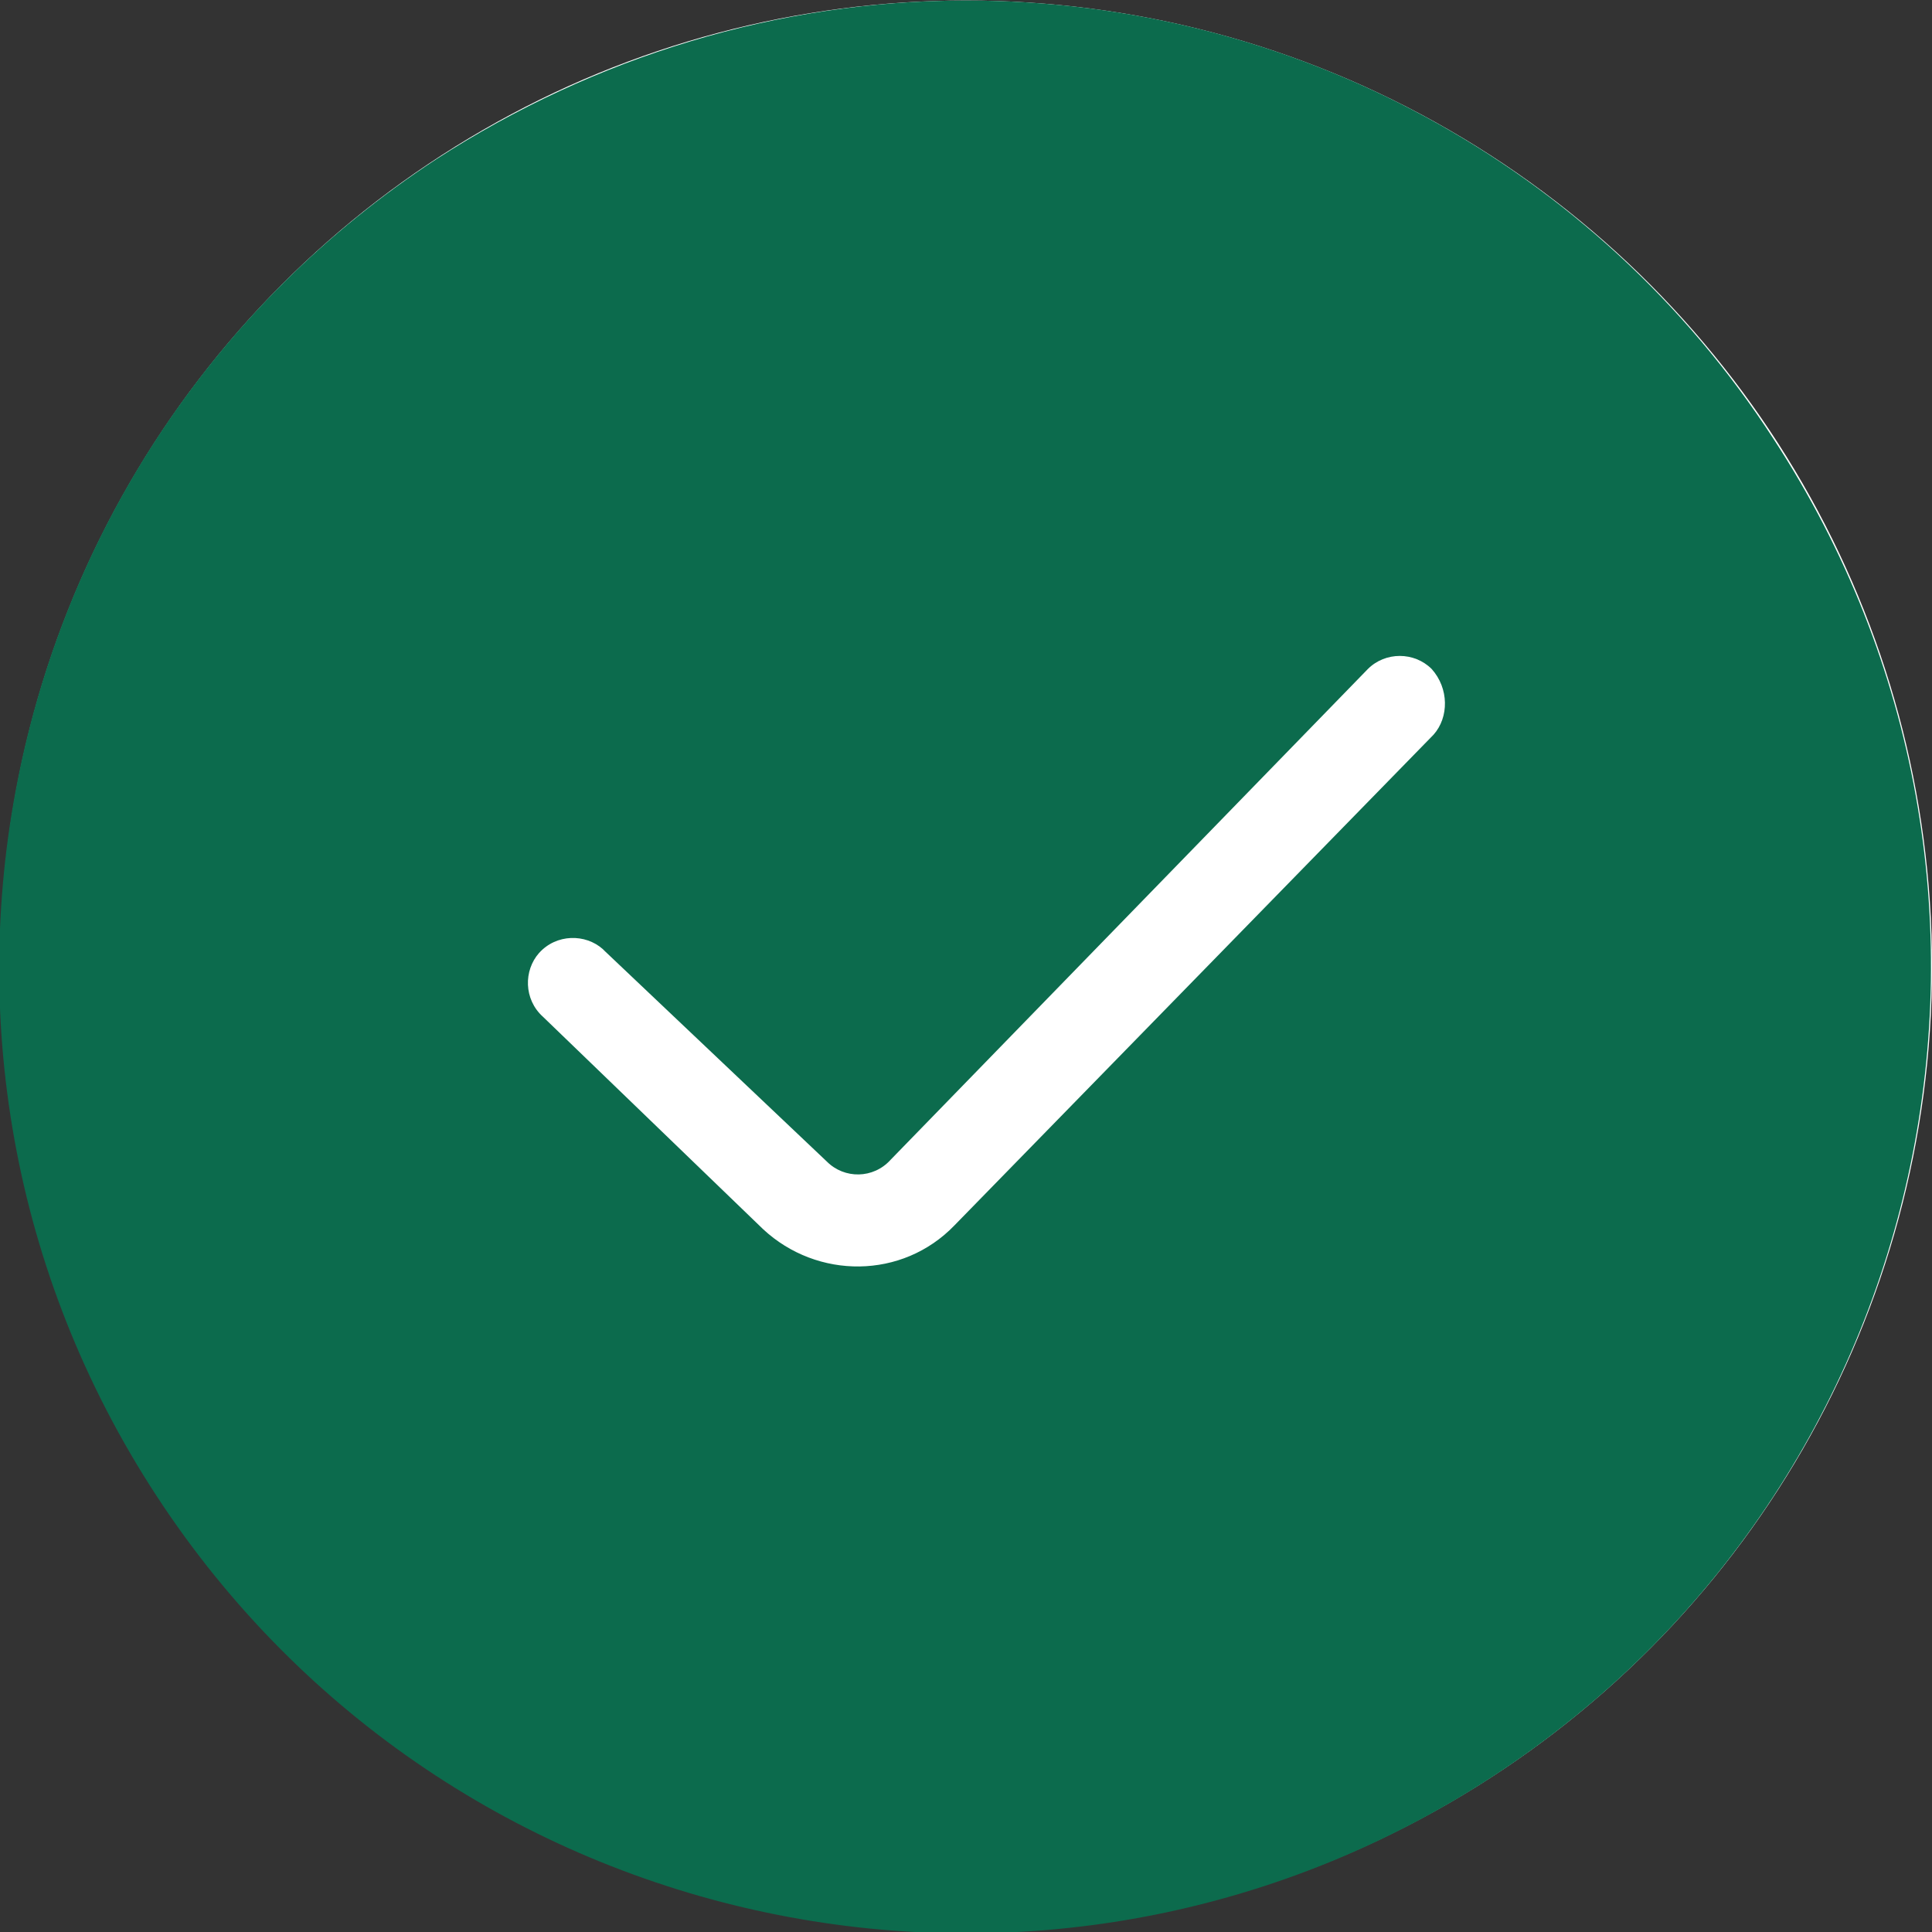
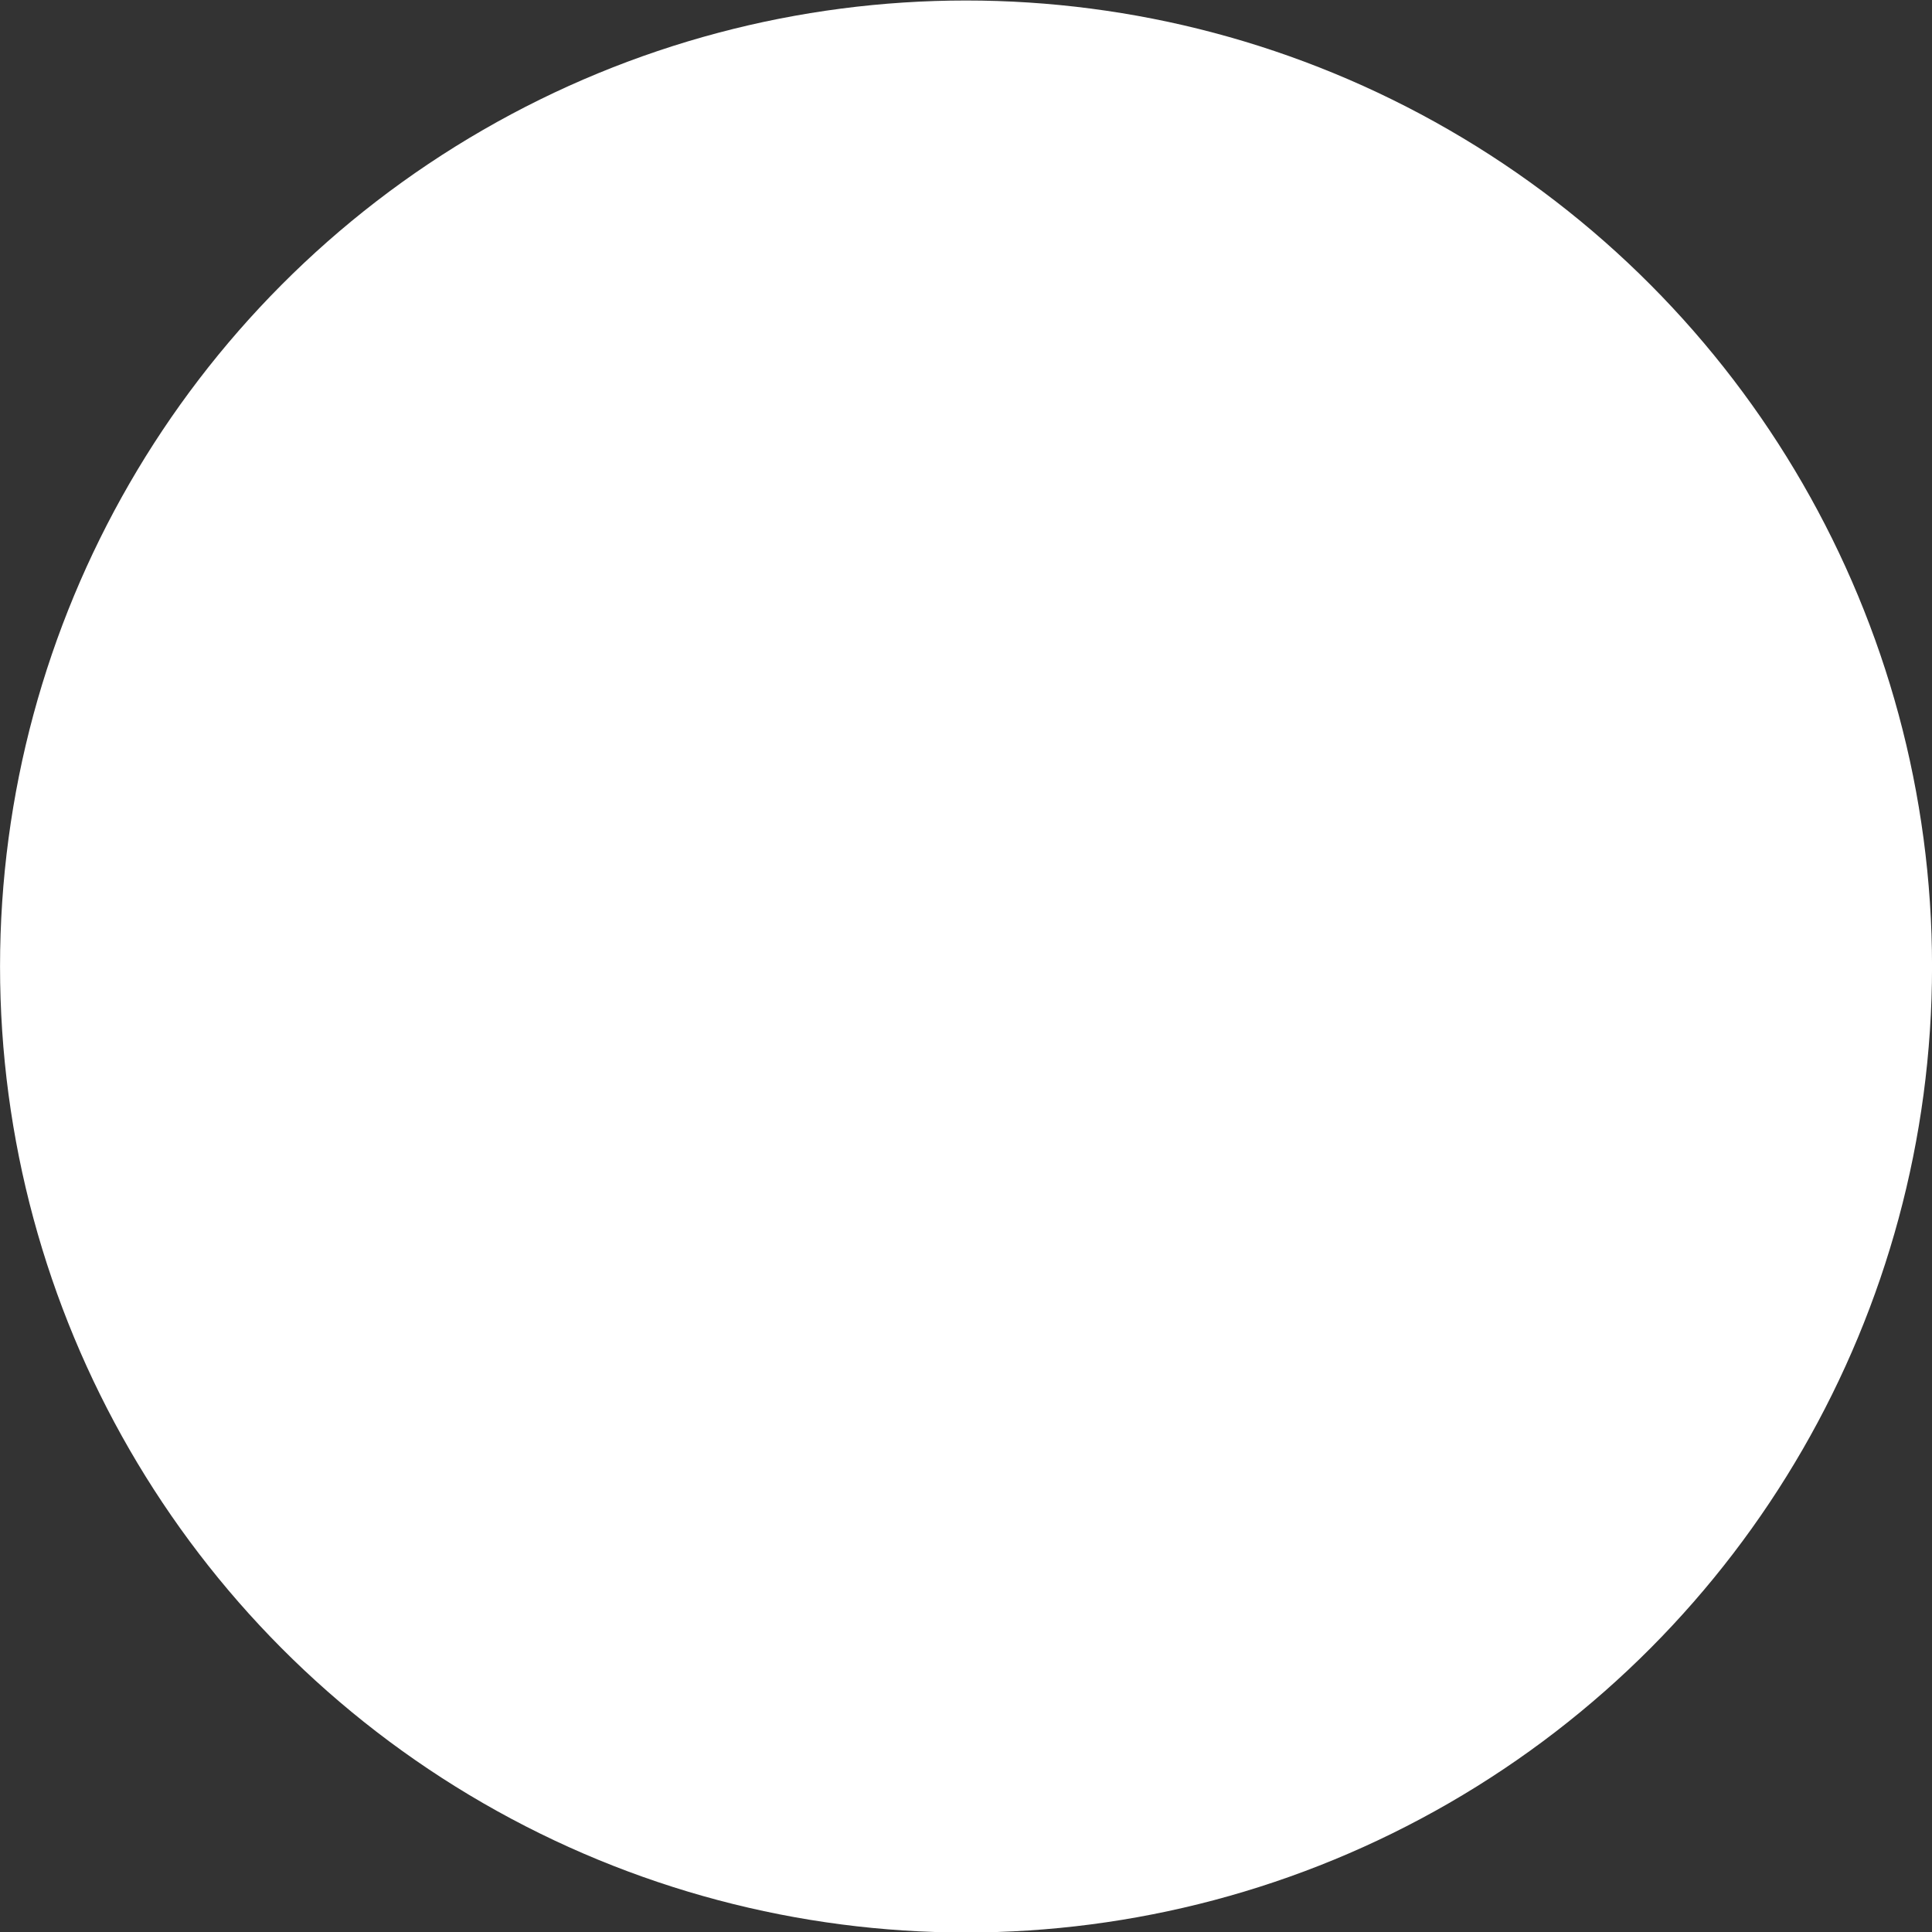
<svg xmlns="http://www.w3.org/2000/svg" version="1.1" id="Layer_1" x="0px" y="0px" viewBox="0 0 100 100" style="enable-background:new 0 0 100 100;" xml:space="preserve">
  <rect x="0" y="0" width="100" height="100" fill="#333333" stroke="none" />
  <style type="text/css">
	.st0{fill:#FFFFFF;}
	.st1{fill:#0C6B4D;}
</style>
  <g id="Group_1128" transform="translate(-691.598 -435.374)">
    <circle id="Ellipse_154" class="st0" cx="741.6" cy="485.4" r="50" />
-     <path id="Path_954" class="st1" d="M741.6,435.4c-9.7,0-19.2,2.9-27.4,8.2c-23.1,15.1-29.6,46.1-14.5,69.2   c15.1,23.1,46.1,29.6,69.2,14.5c23.1-15.1,29.6-46.1,14.5-69.2C774.2,443.9,758.5,435.4,741.6,435.4z M765.8,473.4L741,498.8   c-2.7,2.8-7.1,2.8-9.9,0.2L719.7,488c-1-0.9-1-2.4-0.2-3.3c0.9-1,2.4-1,3.3-0.2c0,0,0.1,0.1,0.1,0.1l11.5,10.9   c0.9,0.9,2.4,0.9,3.3-0.1l24.7-25.4c0.9-0.9,2.4-0.9,3.3,0C766.6,471,766.6,472.5,765.8,473.4L765.8,473.4z" />
  </g>
</svg>